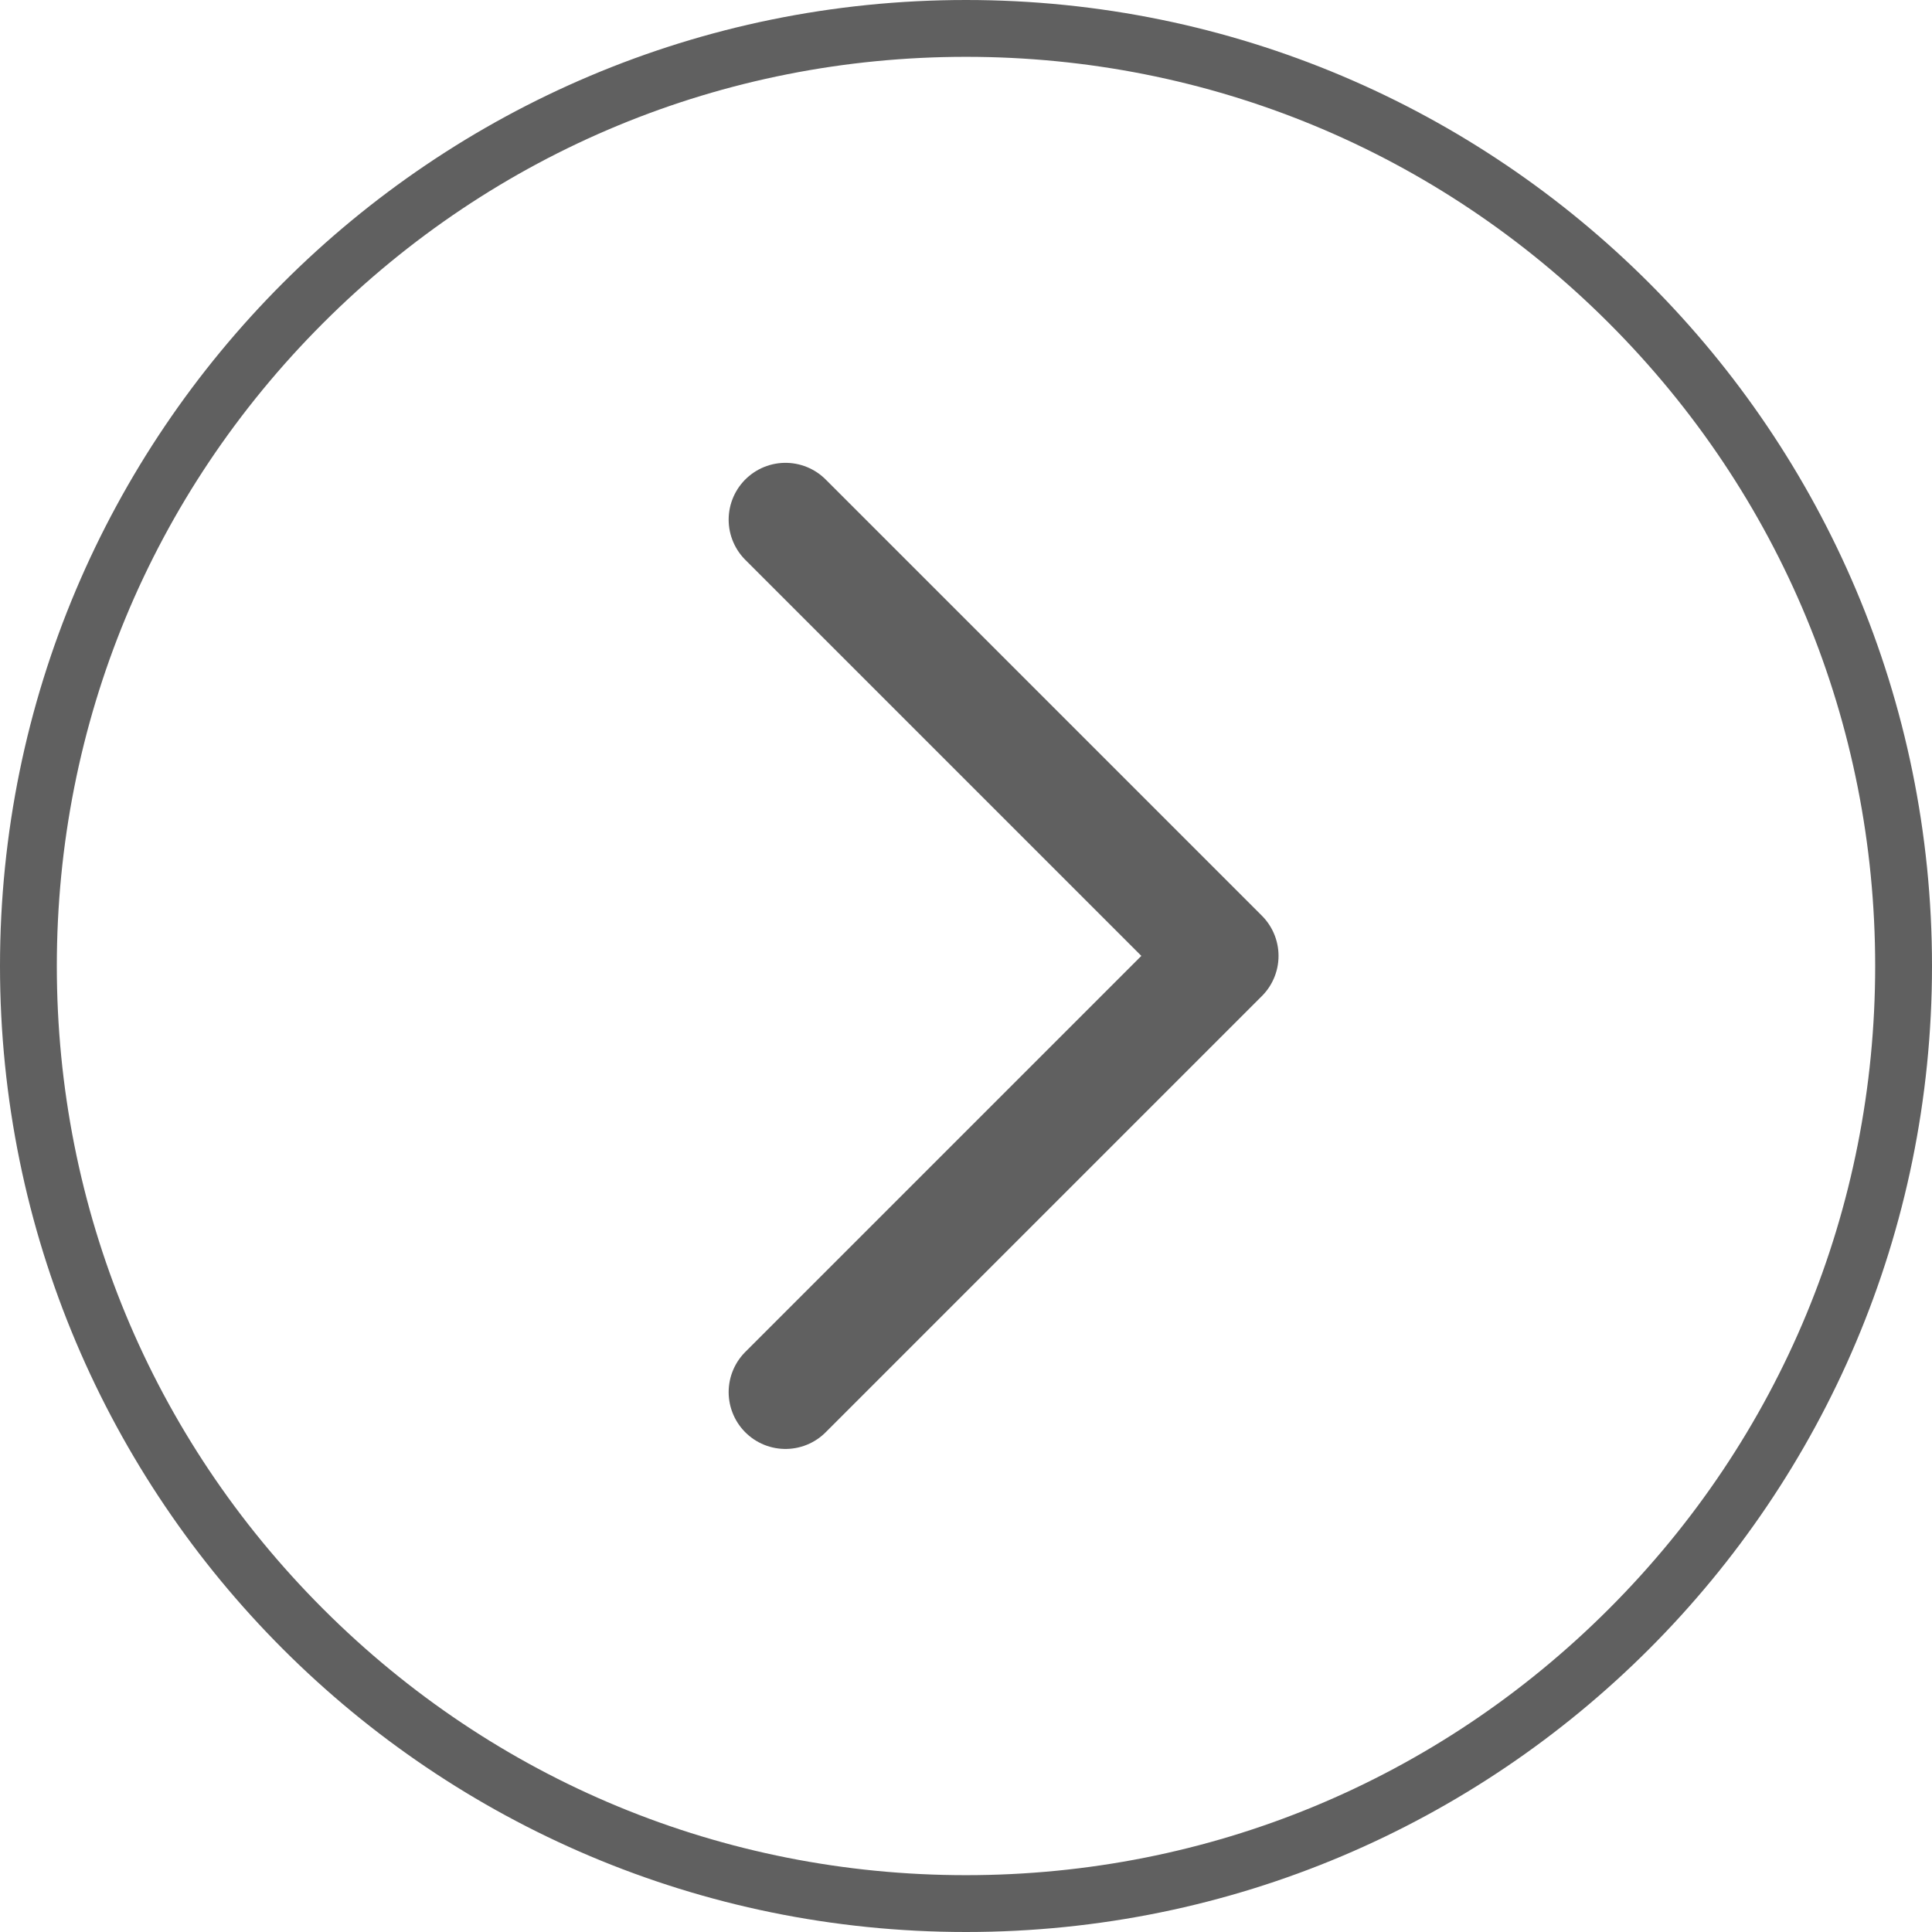
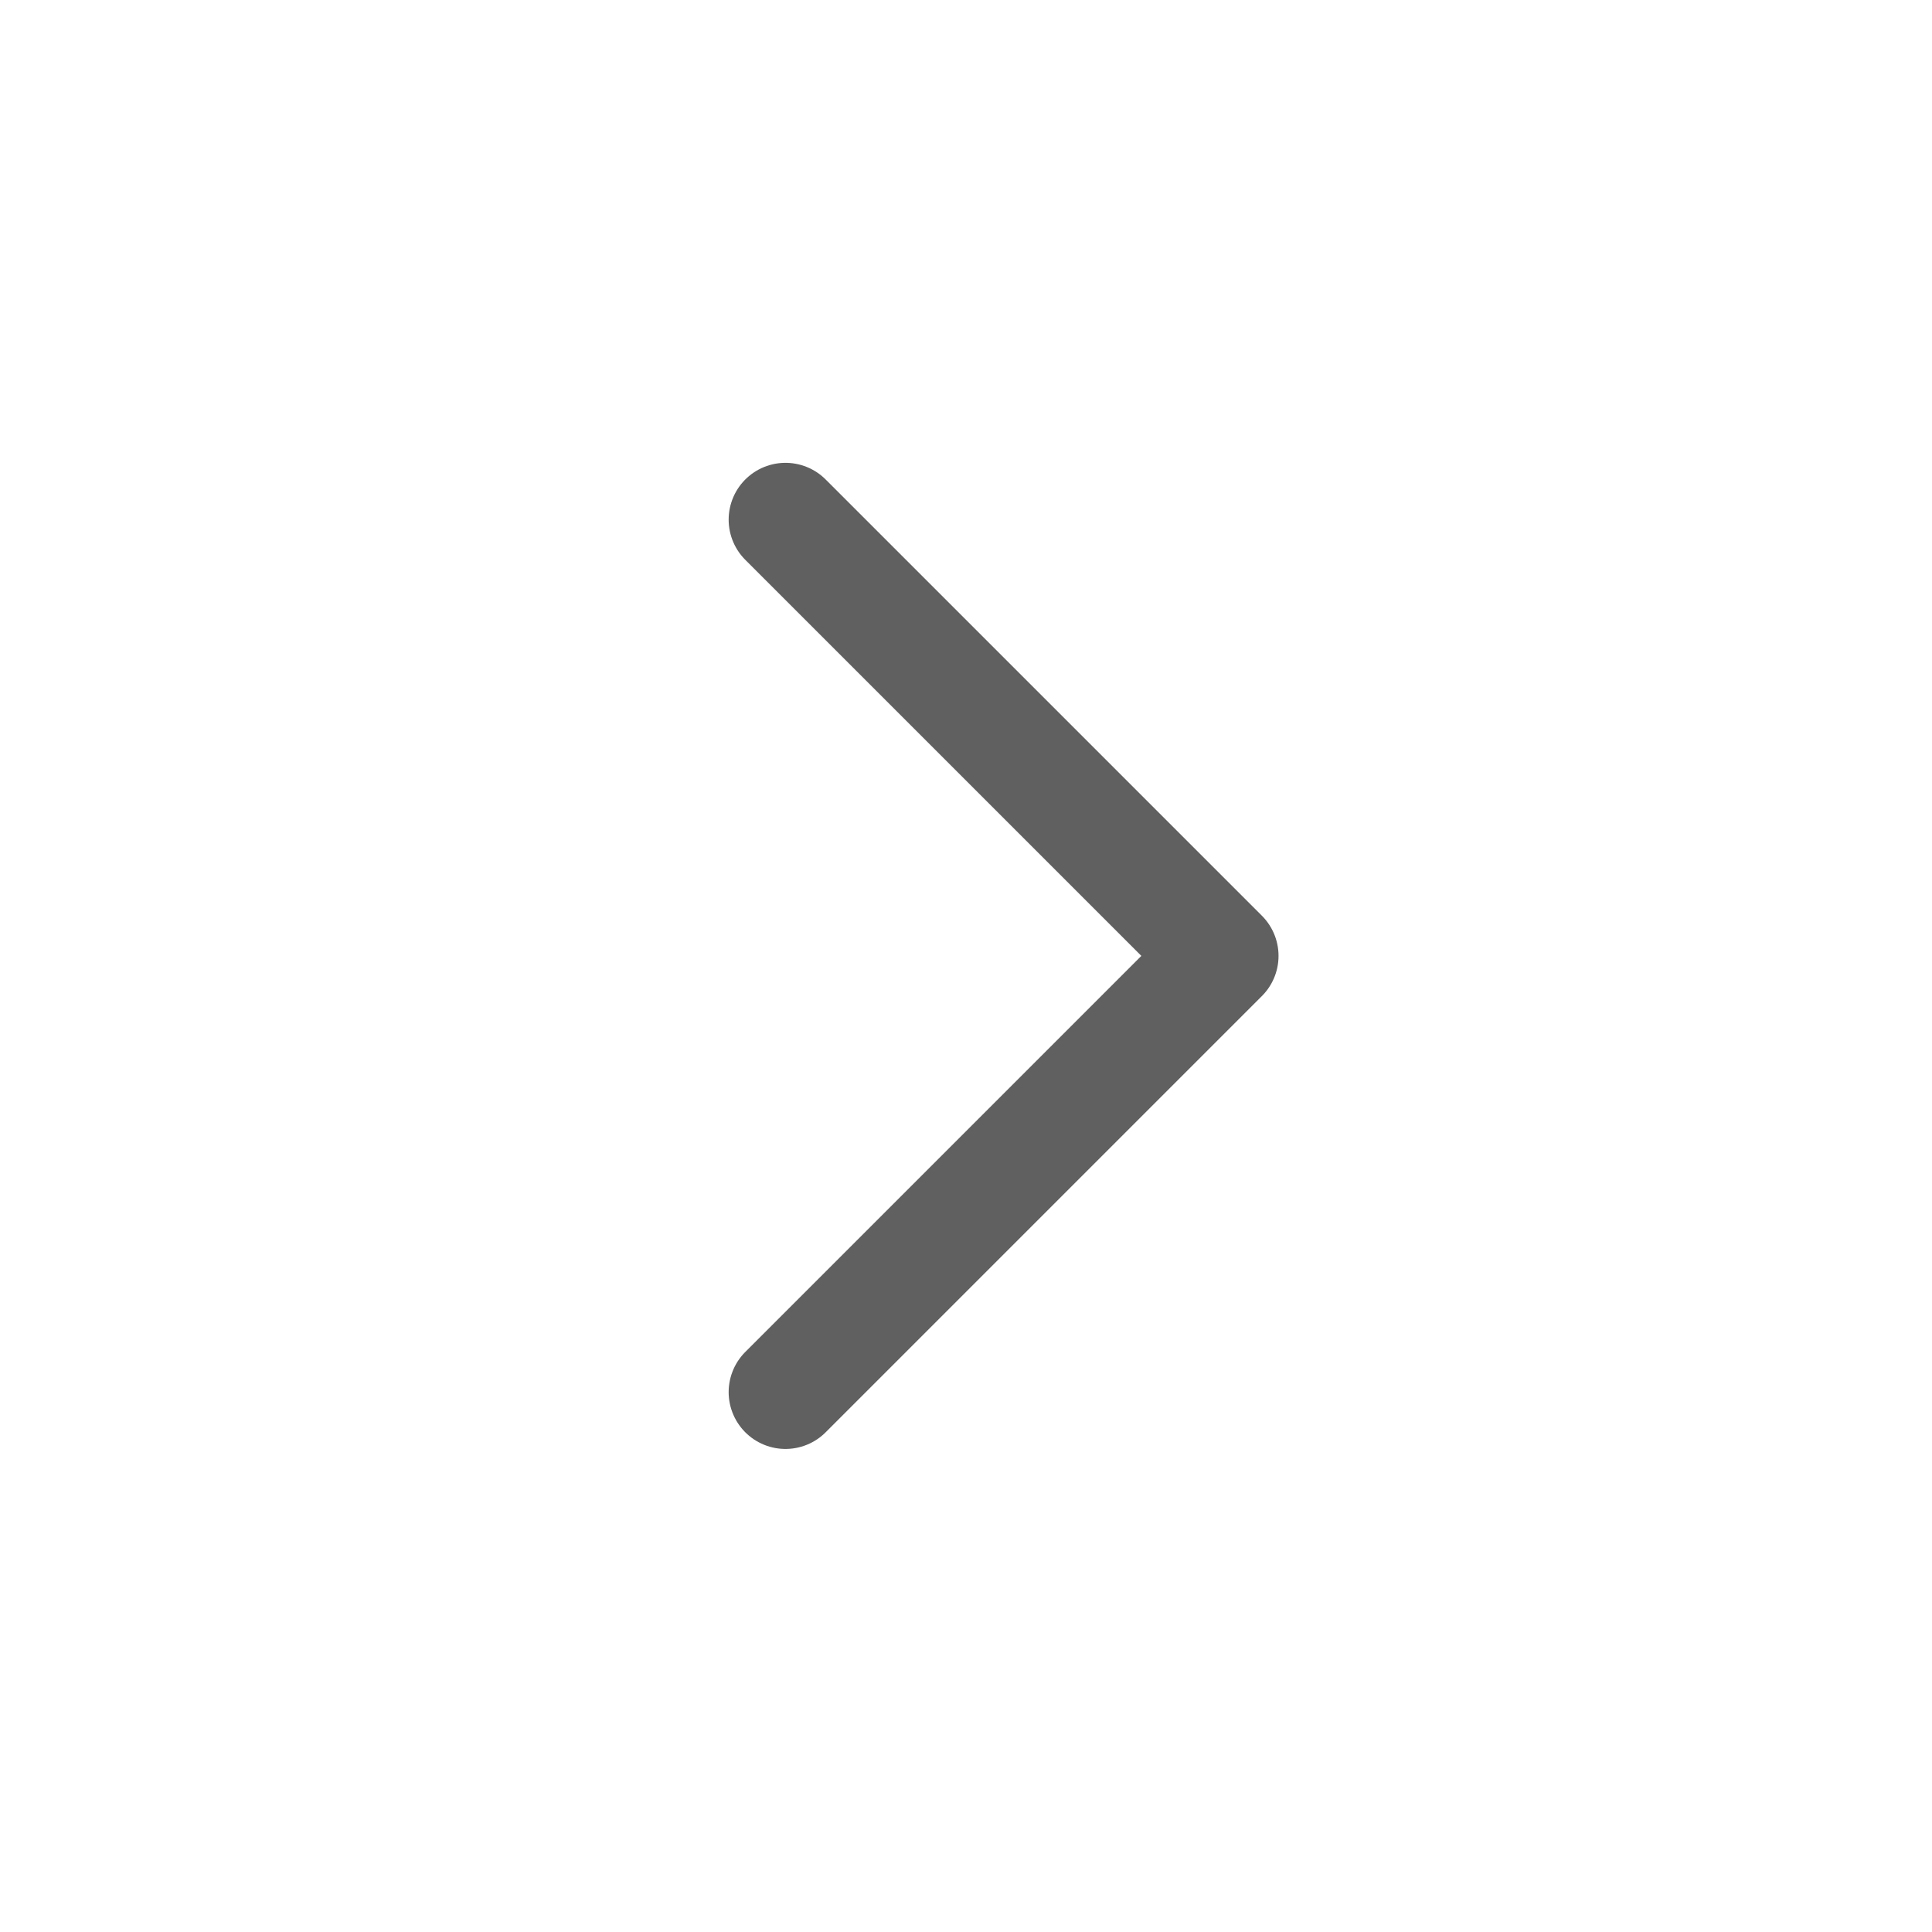
<svg xmlns="http://www.w3.org/2000/svg" width="34" height="34" viewBox="0 0 34 34">
  <g id="rotate-arrow-right" transform="translate(1447 718) rotate(180)">
    <g id="Path_9270" data-name="Path 9270" transform="translate(1413 684)" fill="none">
-       <path d="M17,0A17,17,0,1,1,0,17,17,17,0,0,1,17,0Z" stroke="none" />
-       <path d="M 17 1 C 12.726 1 8.708 2.664 5.686 5.686 C 2.664 8.708 1 12.726 1 17 C 1 21.274 2.664 25.292 5.686 28.314 C 8.708 31.336 12.726 33 17 33 C 21.274 33 25.292 31.336 28.314 28.314 C 31.336 25.292 33 21.274 33 17 C 33 12.726 31.336 8.708 28.314 5.686 C 25.292 2.664 21.274 1 17 1 M 17 0 C 26.389 0 34 7.611 34 17 C 34 26.389 26.389 34 17 34 C 7.611 34 0 26.389 0 17 C 0 7.611 7.611 0 17 0 Z" stroke="none" fill="#606060" />
-     </g>
+       </g>
    <path id="Path_9271" data-name="Path 9271" d="M1432.488,695.4l-7.677,7.677,7.677,7.677" transform="translate(0.689 -1.899)" fill="none" stroke="#606060" stroke-linecap="round" stroke-linejoin="round" stroke-width="2" />
  </g>
</svg>